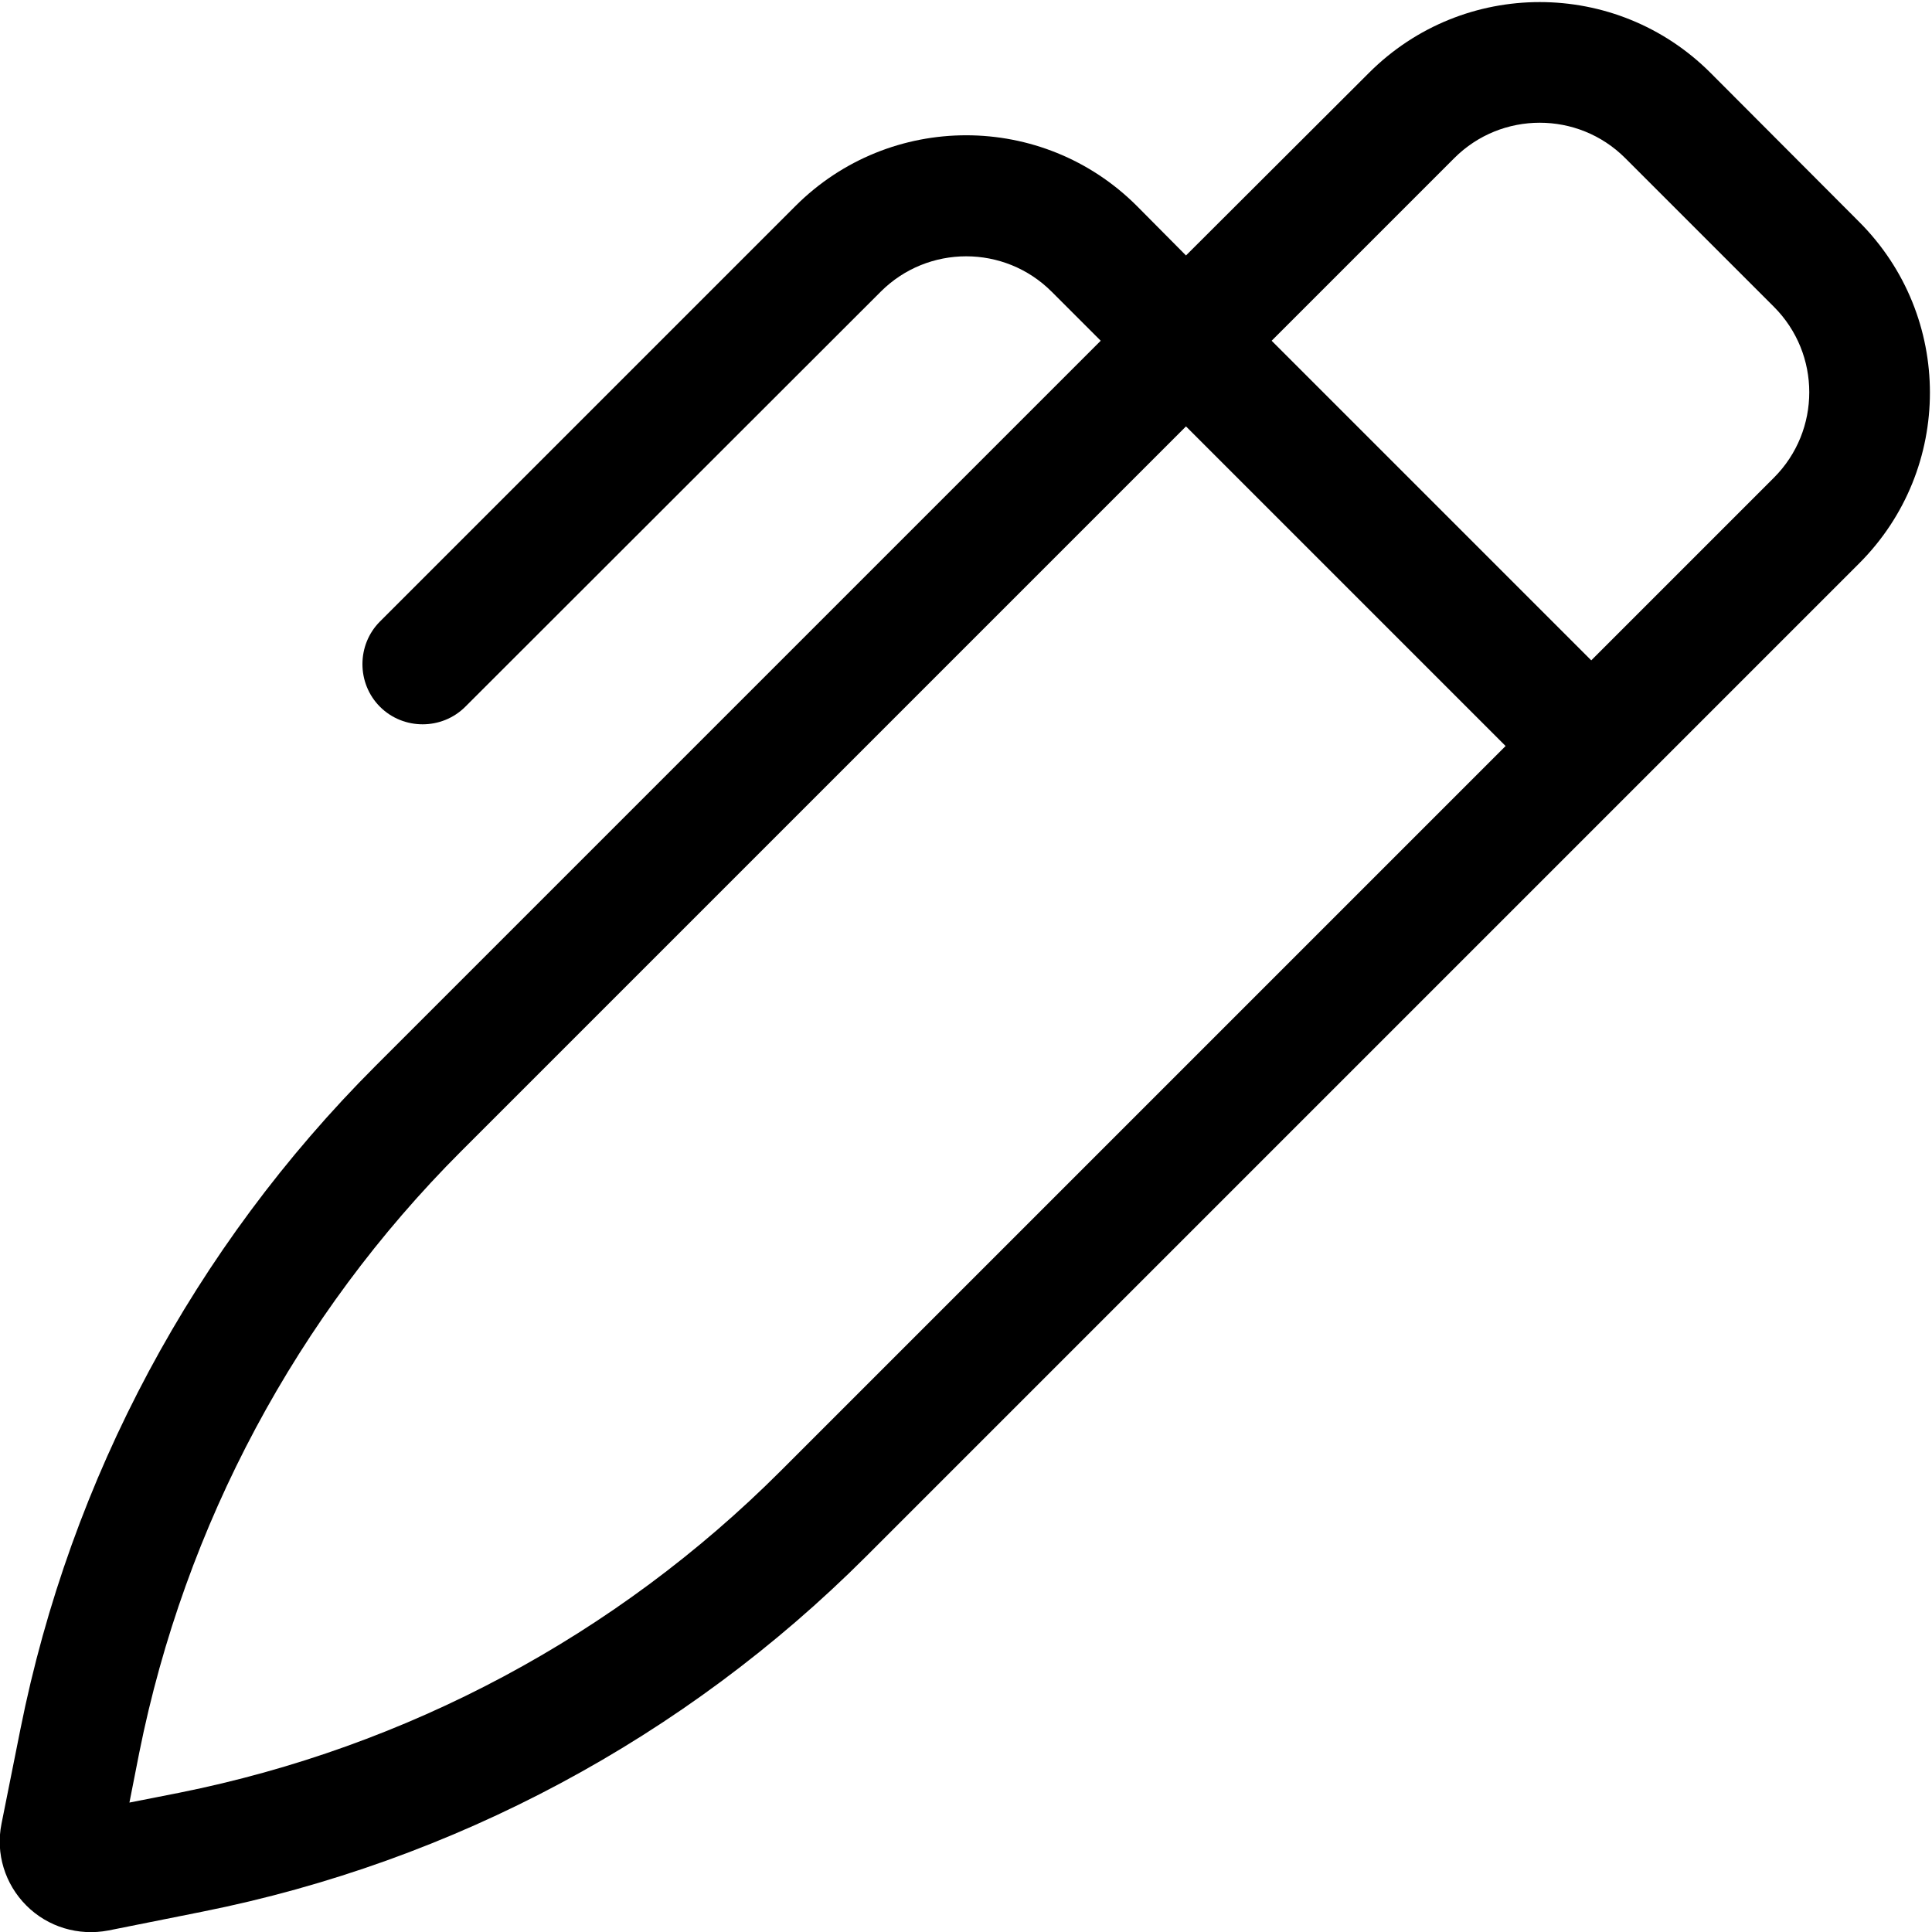
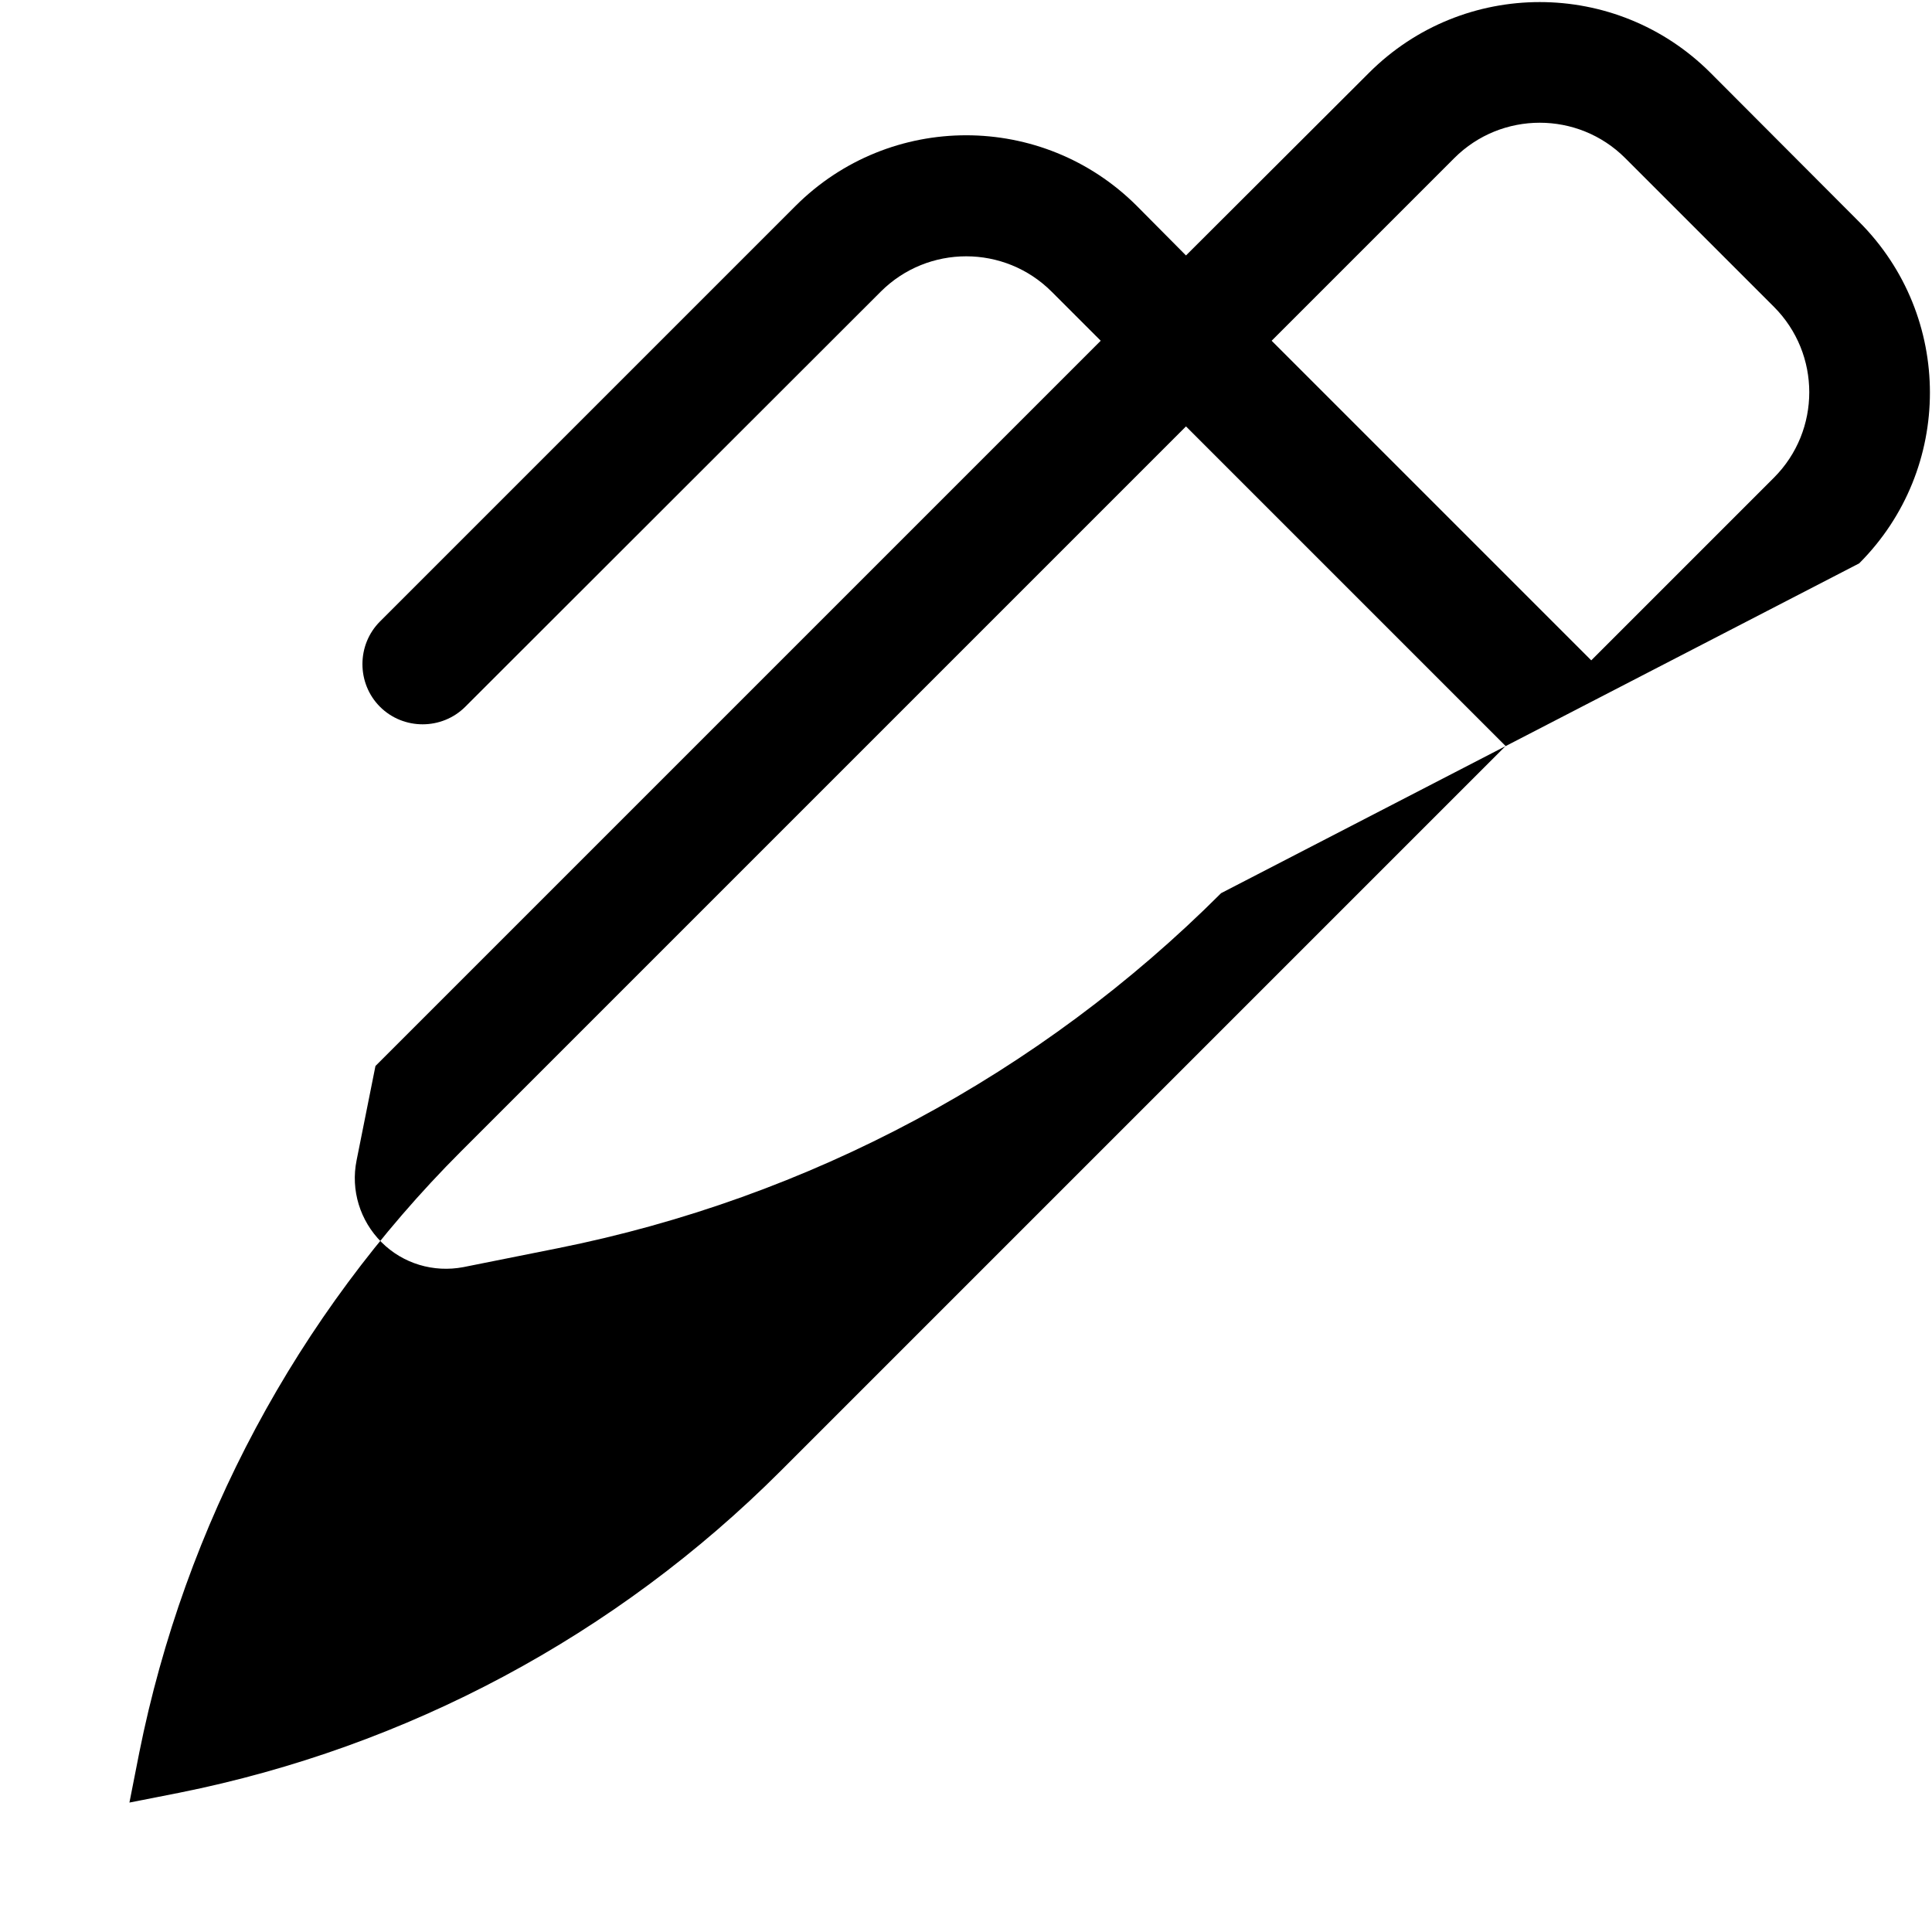
<svg xmlns="http://www.w3.org/2000/svg" viewBox="0 0 512 512">
-   <path d="M385.4 41.9c12.5-12.5 32.8-12.5 45.3 0l39.4 39.4c12.5 12.5 12.5 32.8 0 45.3L421.7 175 337 90.3l48.4-48.4zM291.7 90.3L99.5 282.5c-48 48-80.8 109.2-94.1 175.8l-5 25c-1.6 7.9 .9 16 6.6 21.7s13.8 8.1 21.7 6.6l25-5c66.6-13.3 127.8-46.1 175.8-94.1L492.7 149.3c25-25 25-65.5 0-90.5L453.3 19.3c-25-25-65.5-25-90.5 0L314.3 67.7 301.3 54.6c-25-25-65.5-25-90.5 0L100.7 164.7c-6.2 6.2-6.2 16.4 0 22.6s16.4 6.2 22.6 0L233.4 77.3c12.5-12.5 32.8-12.5 45.3 0l13.1 13.1zM314.3 113L399 197.7 206.9 389.8c-43.6 43.6-99 73.2-159.4 85.3l-13.2 2.6 2.6-13.2c12.1-60.4 41.8-115.9 85.3-159.4L314.3 113z" />
+   <path d="M385.4 41.9c12.5-12.5 32.8-12.5 45.3 0l39.4 39.4c12.5 12.5 12.5 32.8 0 45.3L421.7 175 337 90.3l48.4-48.4zM291.7 90.3L99.5 282.5l-5 25c-1.6 7.9 .9 16 6.6 21.7s13.8 8.1 21.7 6.6l25-5c66.6-13.3 127.8-46.1 175.8-94.1L492.7 149.3c25-25 25-65.5 0-90.5L453.3 19.3c-25-25-65.5-25-90.5 0L314.3 67.7 301.3 54.6c-25-25-65.5-25-90.5 0L100.7 164.7c-6.2 6.2-6.2 16.4 0 22.6s16.4 6.2 22.6 0L233.4 77.3c12.5-12.5 32.8-12.5 45.3 0l13.1 13.1zM314.3 113L399 197.7 206.9 389.8c-43.6 43.6-99 73.2-159.4 85.3l-13.2 2.6 2.6-13.2c12.1-60.4 41.8-115.9 85.3-159.4L314.3 113z" />
</svg>